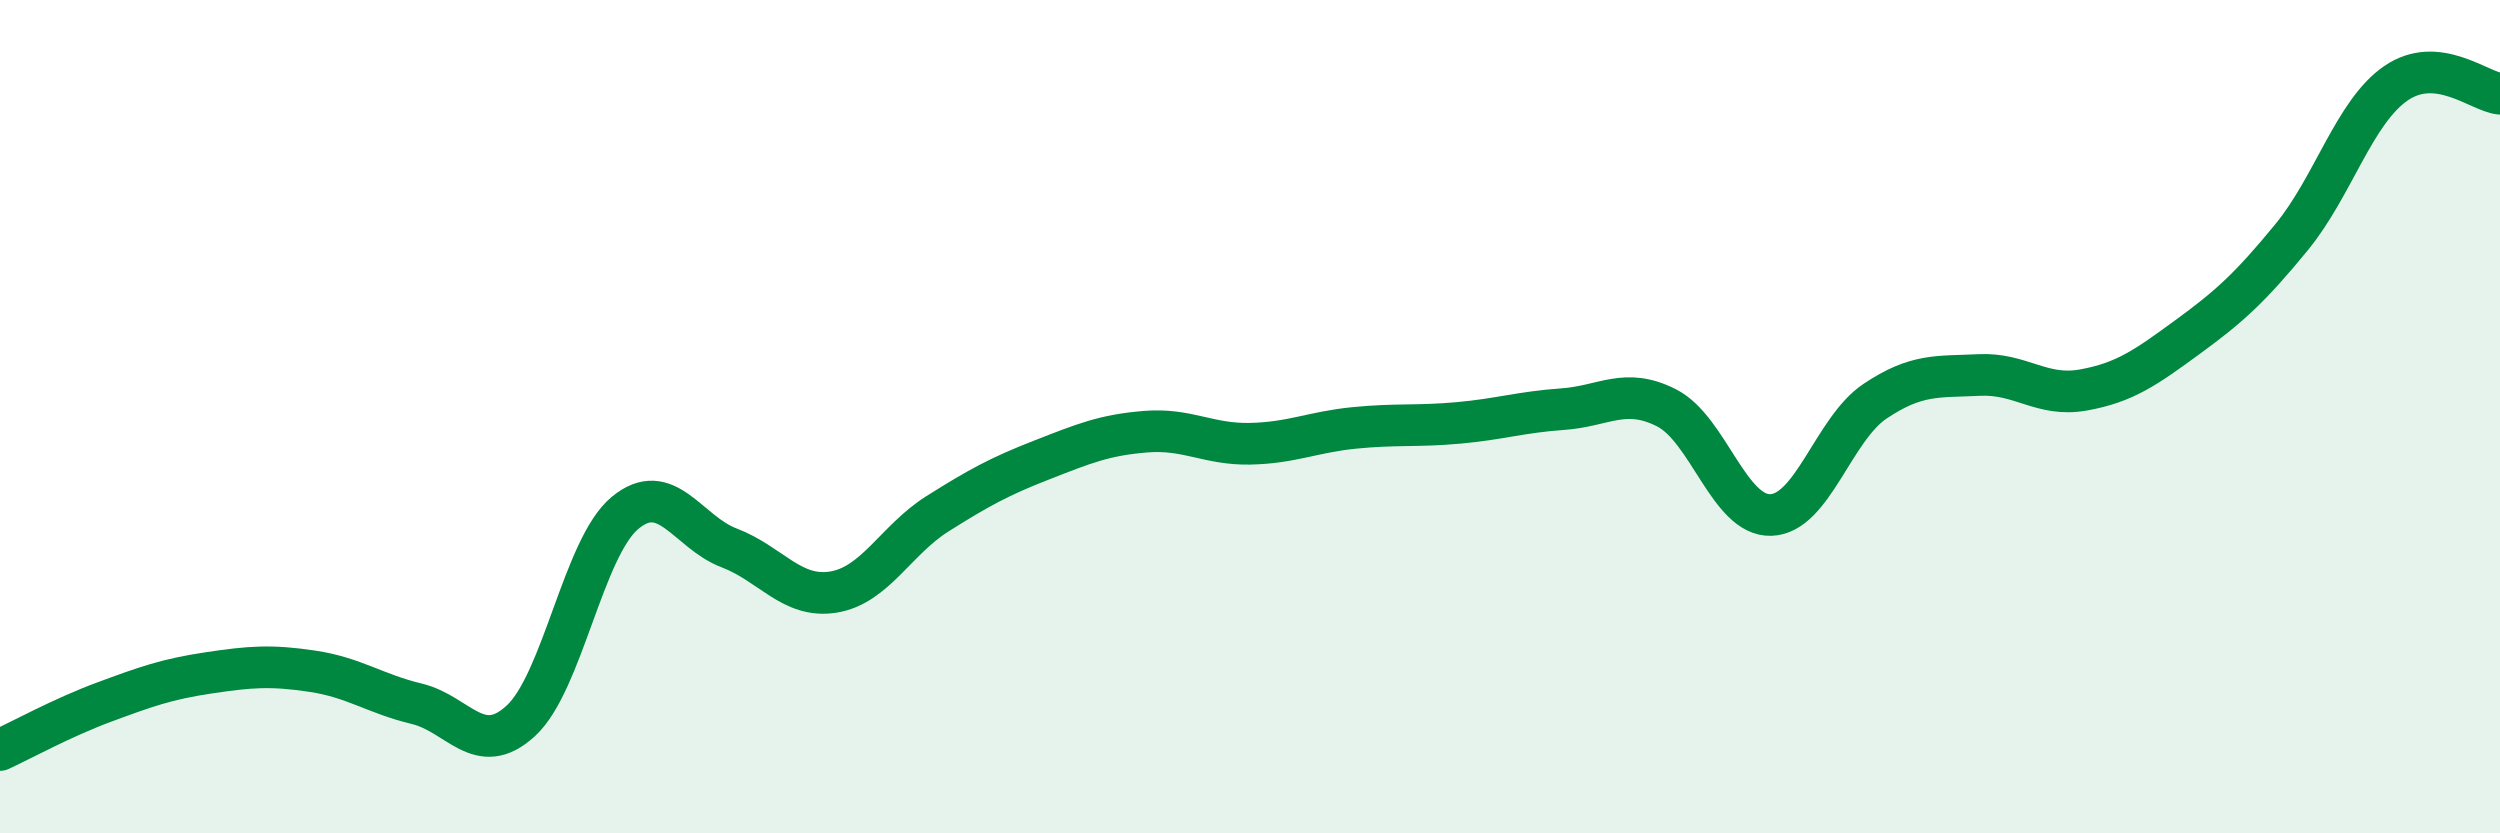
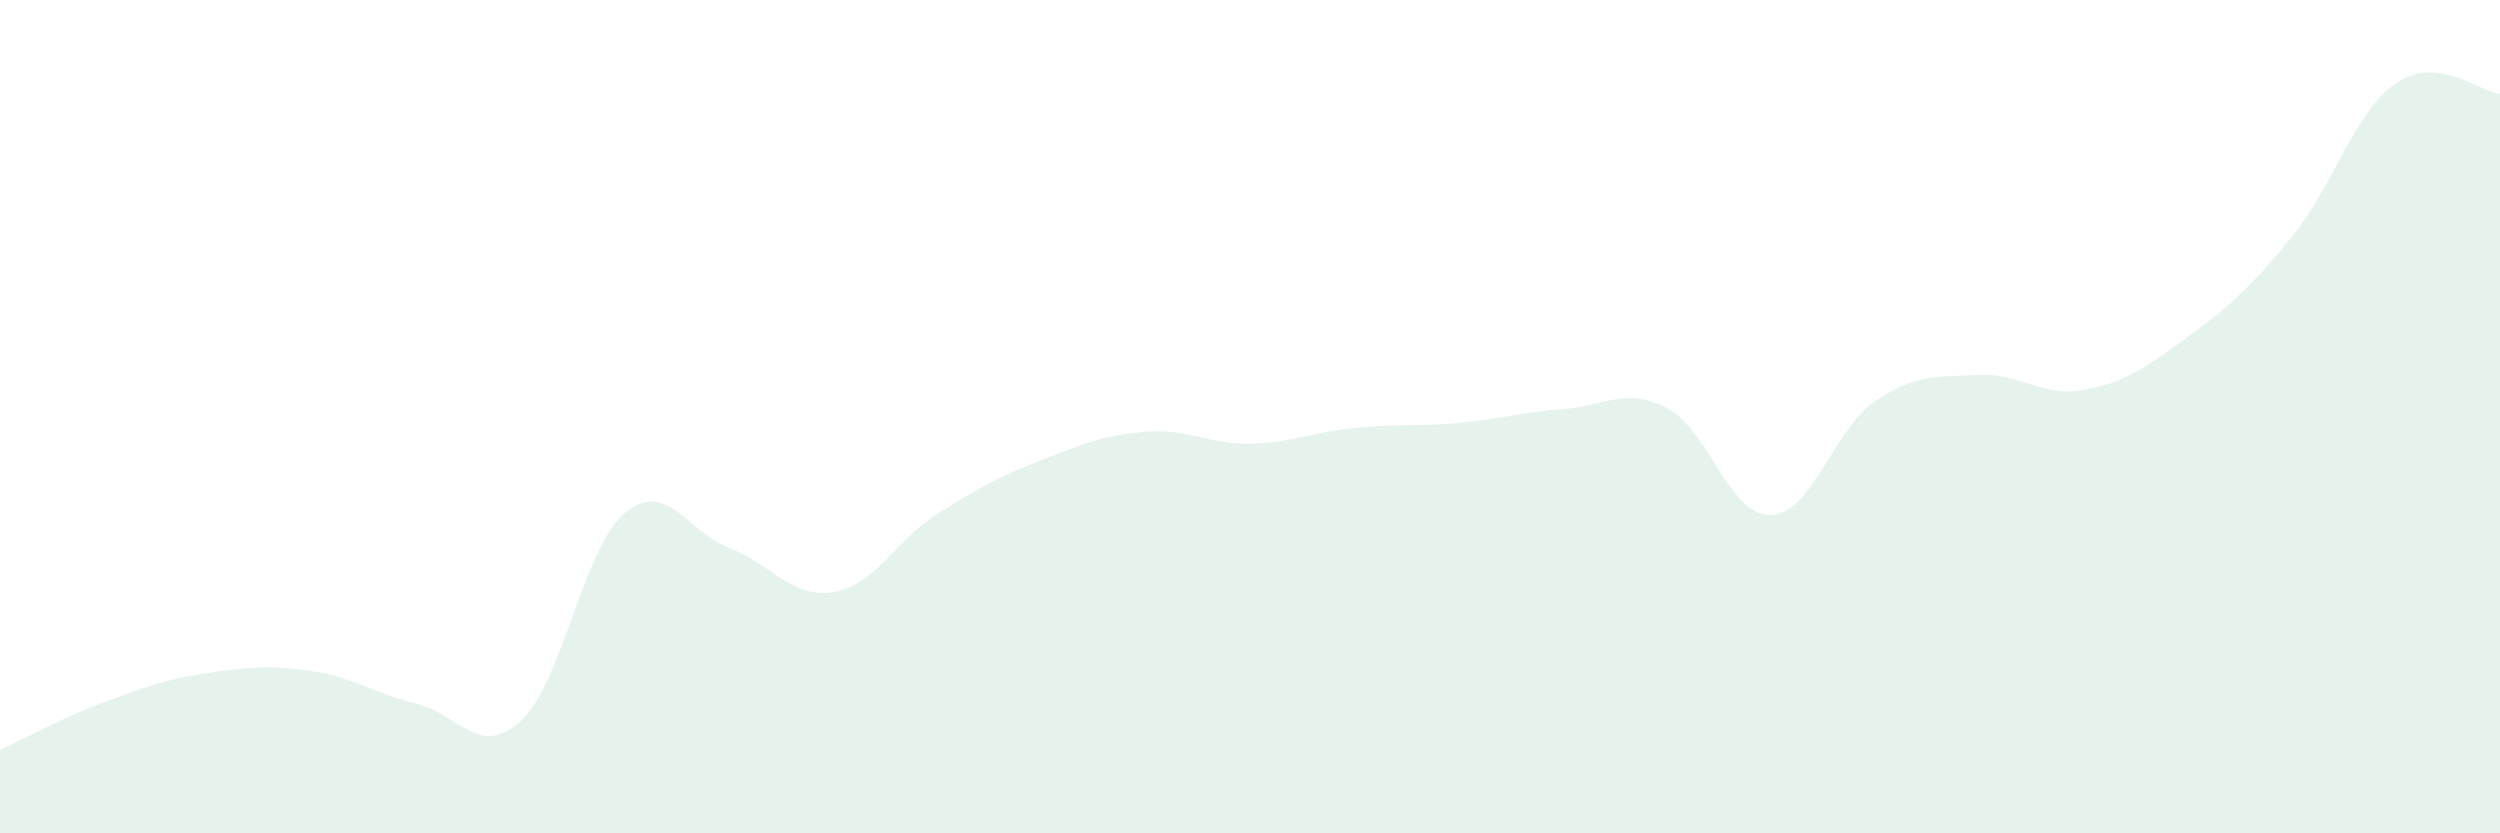
<svg xmlns="http://www.w3.org/2000/svg" width="60" height="20" viewBox="0 0 60 20">
  <path d="M 0,18 C 0.5,17.77 1.5,17.22 2.5,16.85 C 3.5,16.48 4,16.3 5,16.15 C 6,16 6.5,15.96 7.5,16.11 C 8.5,16.26 9,16.65 10,16.89 C 11,17.13 11.5,18.22 12.5,17.3 C 13.5,16.38 14,13.14 15,12.31 C 16,11.48 16.5,12.77 17.5,13.15 C 18.5,13.53 19,14.37 20,14.21 C 21,14.05 21.5,12.96 22.5,12.33 C 23.5,11.7 24,11.43 25,11.04 C 26,10.65 26.5,10.44 27.5,10.36 C 28.5,10.28 29,10.67 30,10.65 C 31,10.63 31.5,10.37 32.5,10.27 C 33.5,10.17 34,10.24 35,10.15 C 36,10.06 36.5,9.89 37.5,9.82 C 38.5,9.75 39,9.28 40,9.79 C 41,10.3 41.5,12.39 42.5,12.36 C 43.5,12.33 44,10.3 45,9.63 C 46,8.96 46.5,9.05 47.5,9 C 48.5,8.95 49,9.54 50,9.36 C 51,9.18 51.5,8.82 52.5,8.09 C 53.5,7.36 54,6.91 55,5.69 C 56,4.47 56.5,2.69 57.5,2 C 58.5,1.31 59.5,2.2 60,2.25L60 20L0 20Z" fill="#008740" opacity="0.1" stroke-linecap="round" stroke-linejoin="round" />
-   <path d="M 0,18 C 0.5,17.77 1.5,17.22 2.5,16.85 C 3.5,16.48 4,16.3 5,16.15 C 6,16 6.5,15.96 7.5,16.11 C 8.5,16.26 9,16.65 10,16.89 C 11,17.13 11.5,18.22 12.5,17.3 C 13.5,16.38 14,13.14 15,12.31 C 16,11.48 16.5,12.77 17.5,13.15 C 18.5,13.53 19,14.37 20,14.21 C 21,14.05 21.5,12.96 22.5,12.33 C 23.5,11.7 24,11.43 25,11.04 C 26,10.65 26.5,10.44 27.5,10.36 C 28.5,10.28 29,10.67 30,10.65 C 31,10.63 31.5,10.37 32.5,10.27 C 33.5,10.17 34,10.24 35,10.15 C 36,10.06 36.5,9.89 37.5,9.82 C 38.5,9.75 39,9.28 40,9.79 C 41,10.3 41.5,12.39 42.5,12.36 C 43.5,12.33 44,10.3 45,9.63 C 46,8.96 46.5,9.05 47.5,9 C 48.5,8.95 49,9.54 50,9.36 C 51,9.18 51.5,8.82 52.5,8.09 C 53.5,7.36 54,6.91 55,5.69 C 56,4.47 56.5,2.69 57.5,2 C 58.5,1.31 59.5,2.2 60,2.25" stroke="#008740" stroke-width="1" fill="none" stroke-linecap="round" stroke-linejoin="round" />
</svg>